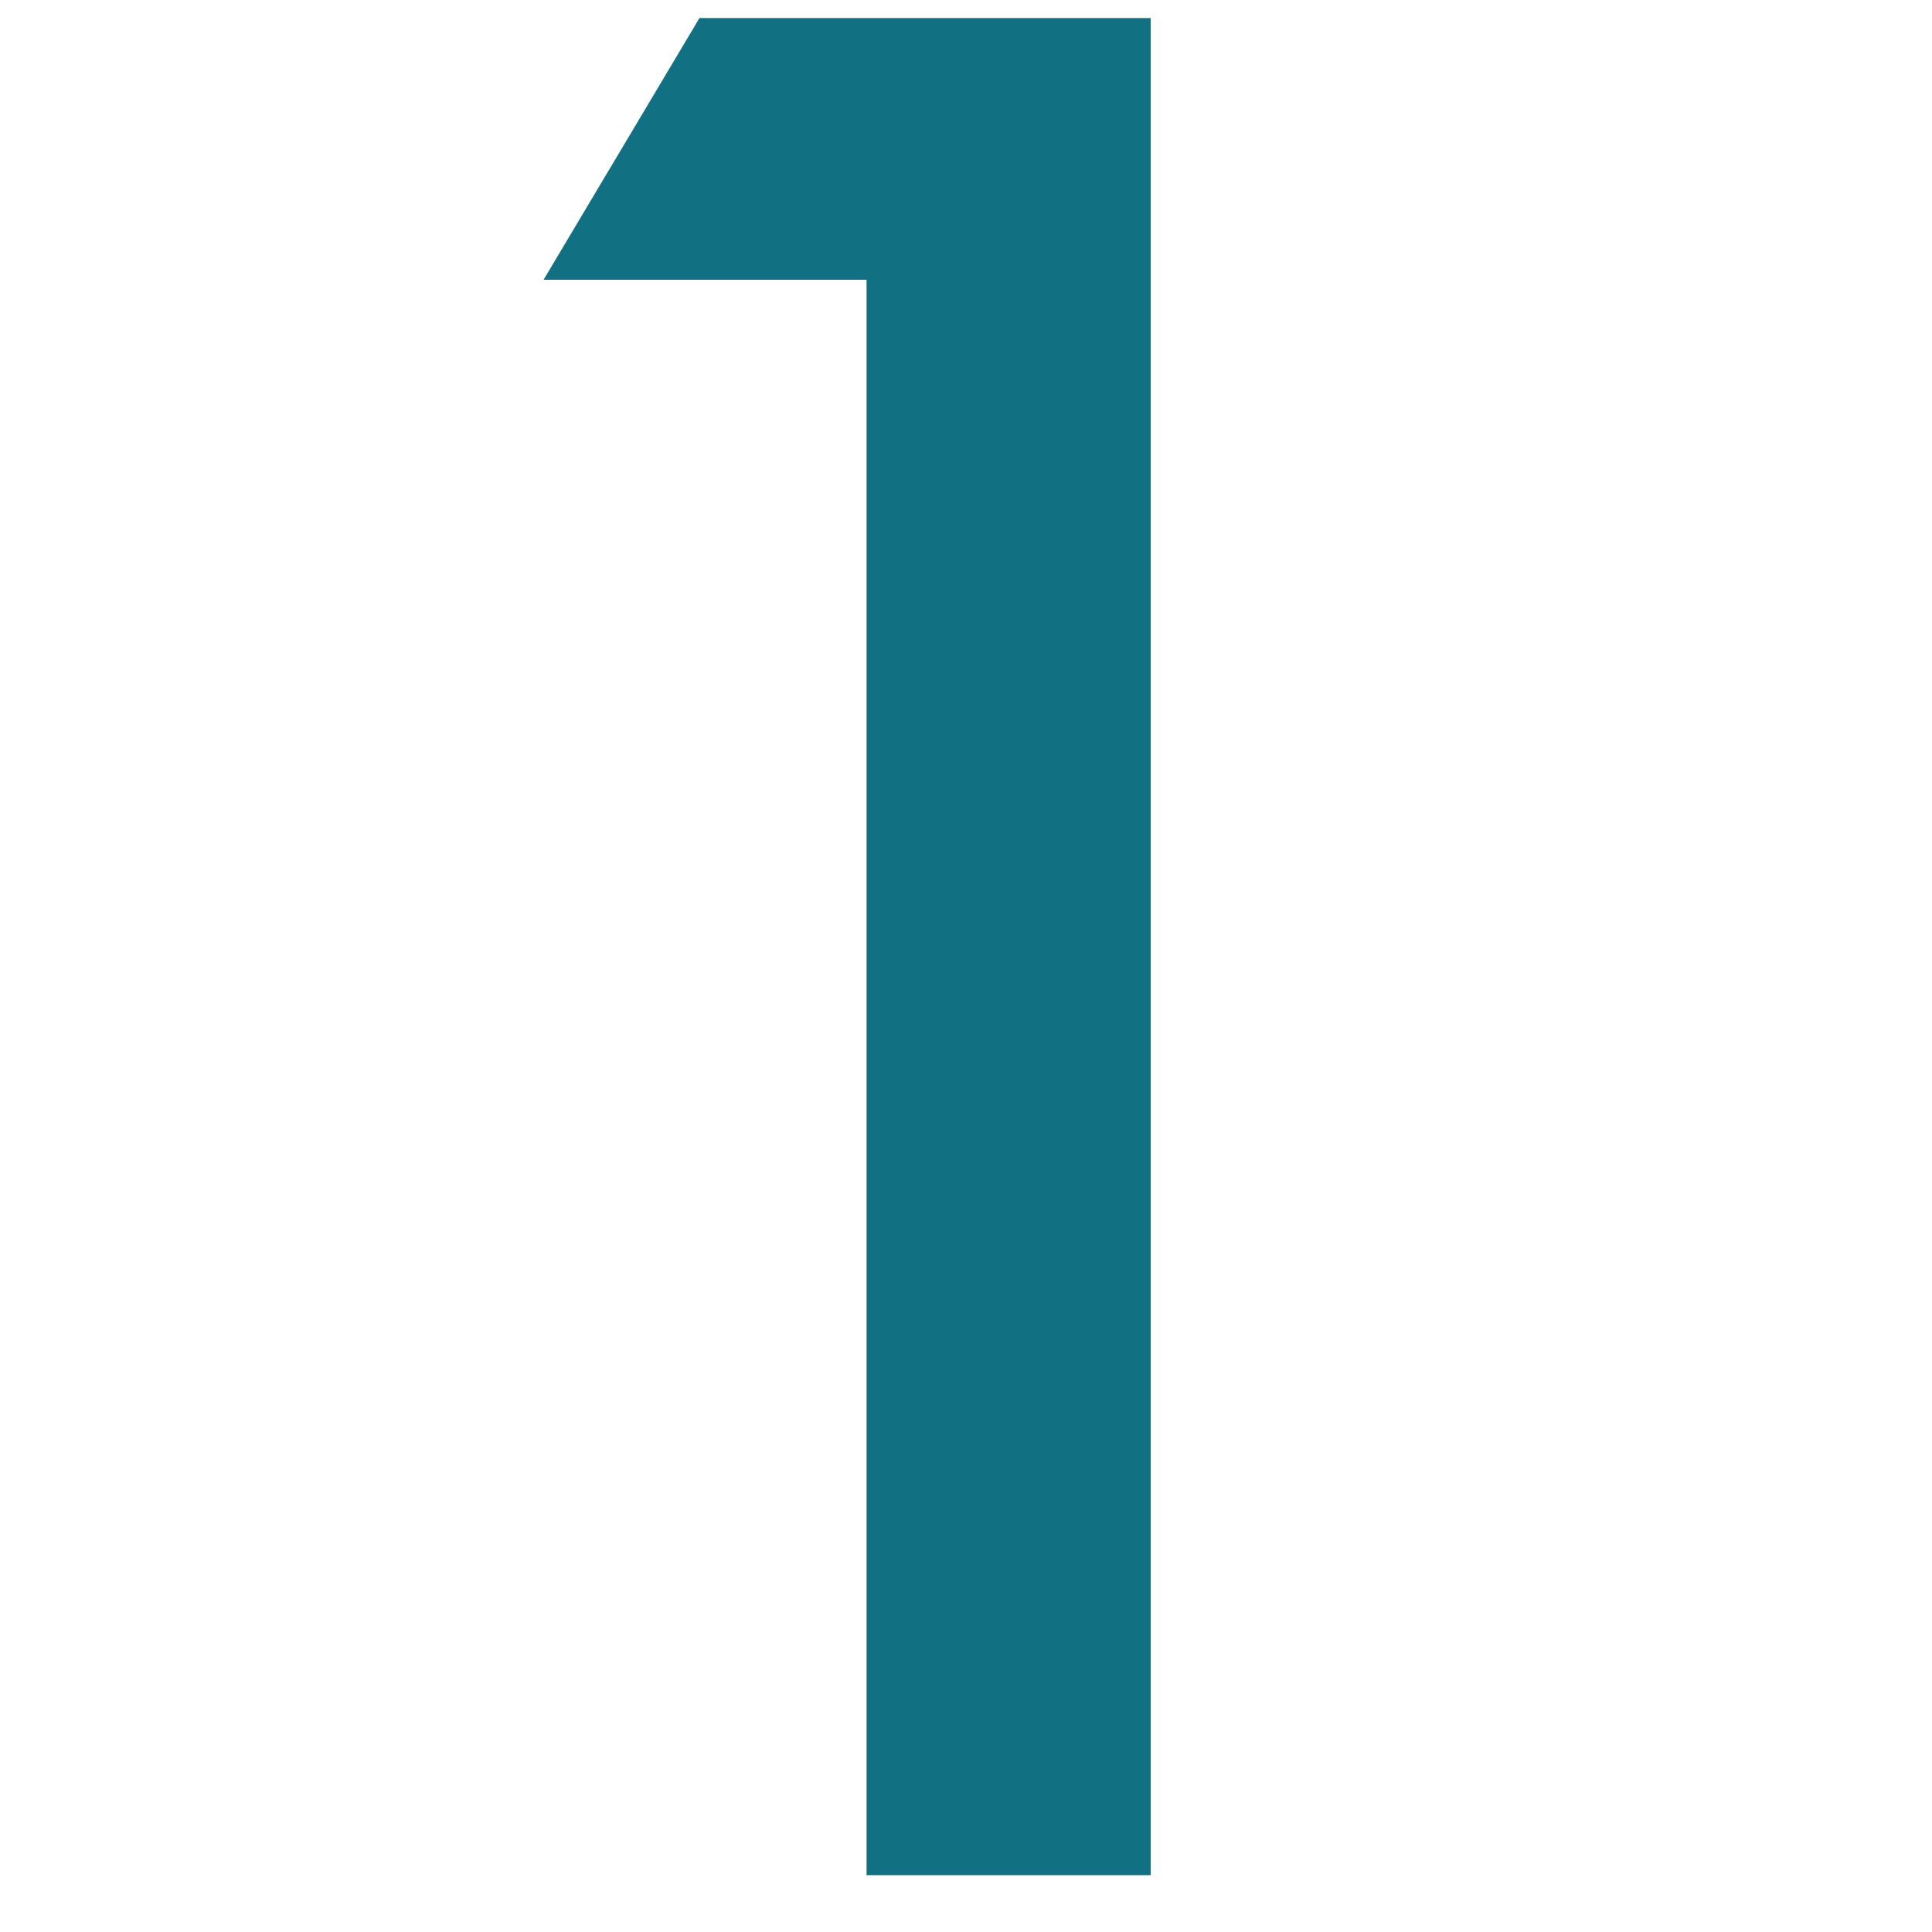
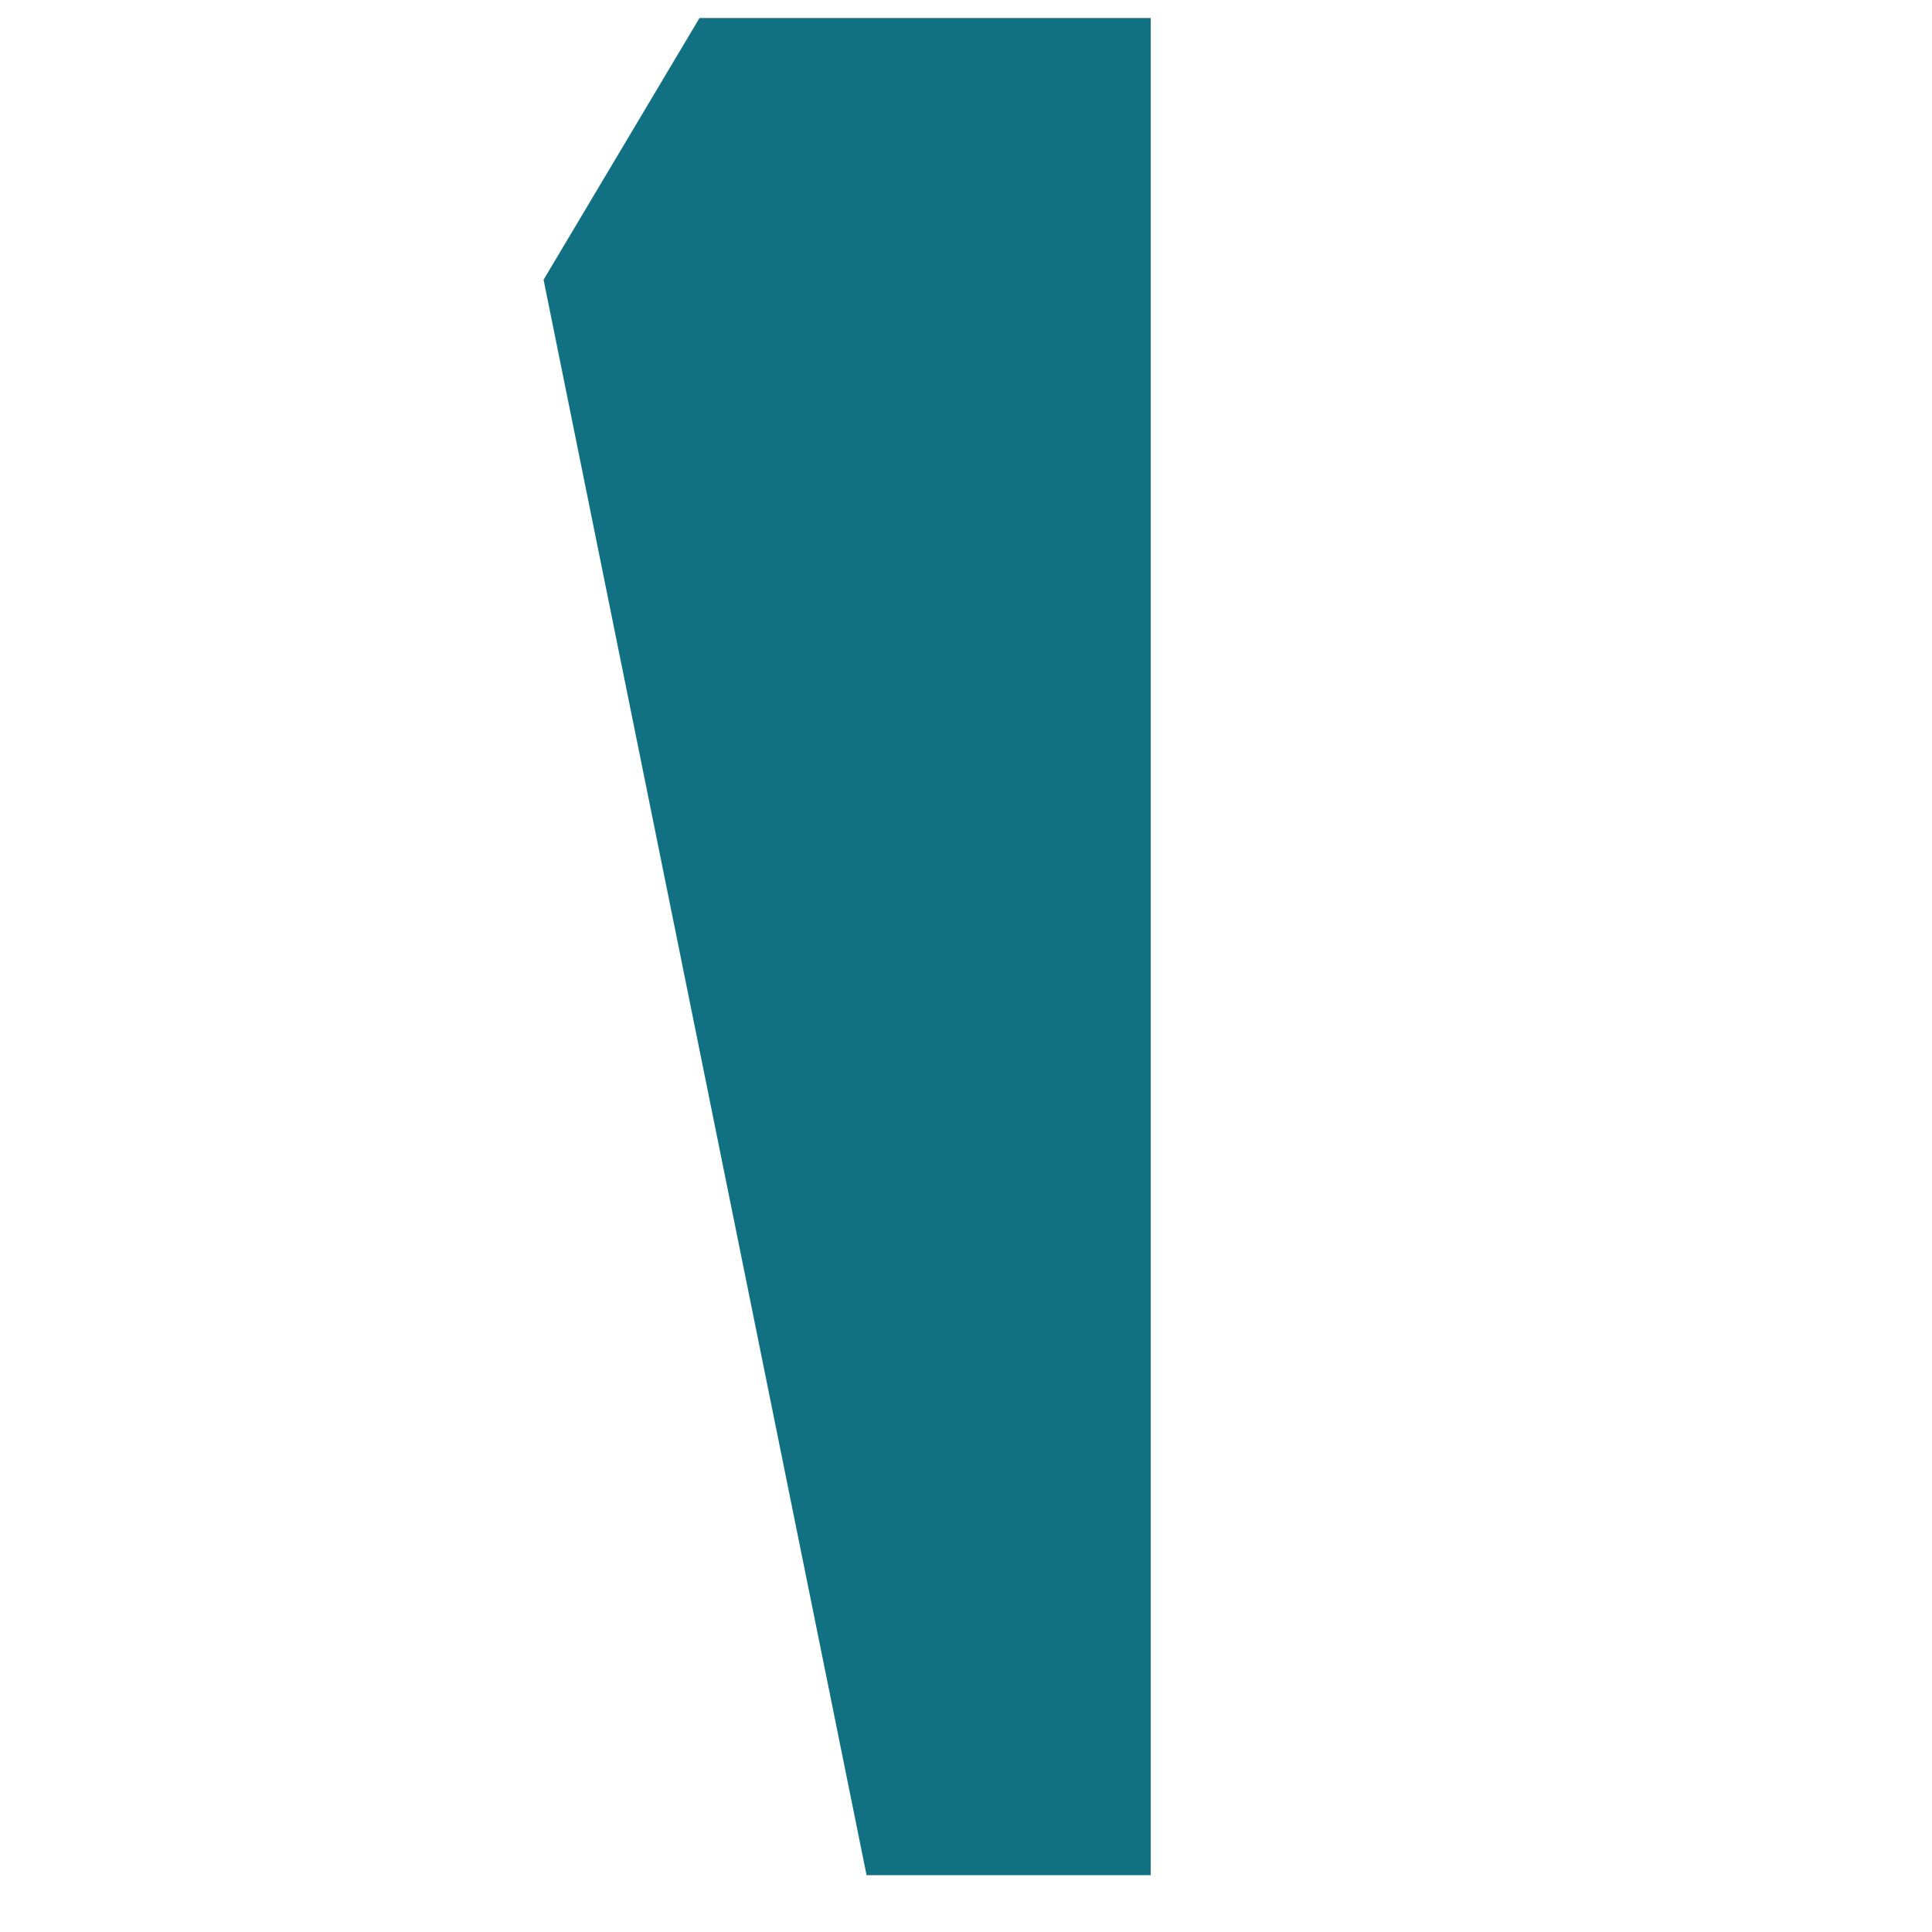
<svg xmlns="http://www.w3.org/2000/svg" width="34" height="34" viewBox="0 0 34 34">
  <g id="estimate_1" transform="translate(-641 -2442)">
-     <rect id="長方形_4001" data-name="長方形 4001" width="34" height="34" transform="translate(641 2442)" fill="#fff" />
-     <path id="estimate_1-2" data-name="estimate_1" d="M12.25,0h5V-32.683H9.31L6.566-28.077H12.25Z" transform="translate(644 2475)" fill="#117183" />
+     <path id="estimate_1-2" data-name="estimate_1" d="M12.25,0h5V-32.683H9.31L6.566-28.077Z" transform="translate(644 2475)" fill="#117183" />
  </g>
</svg>